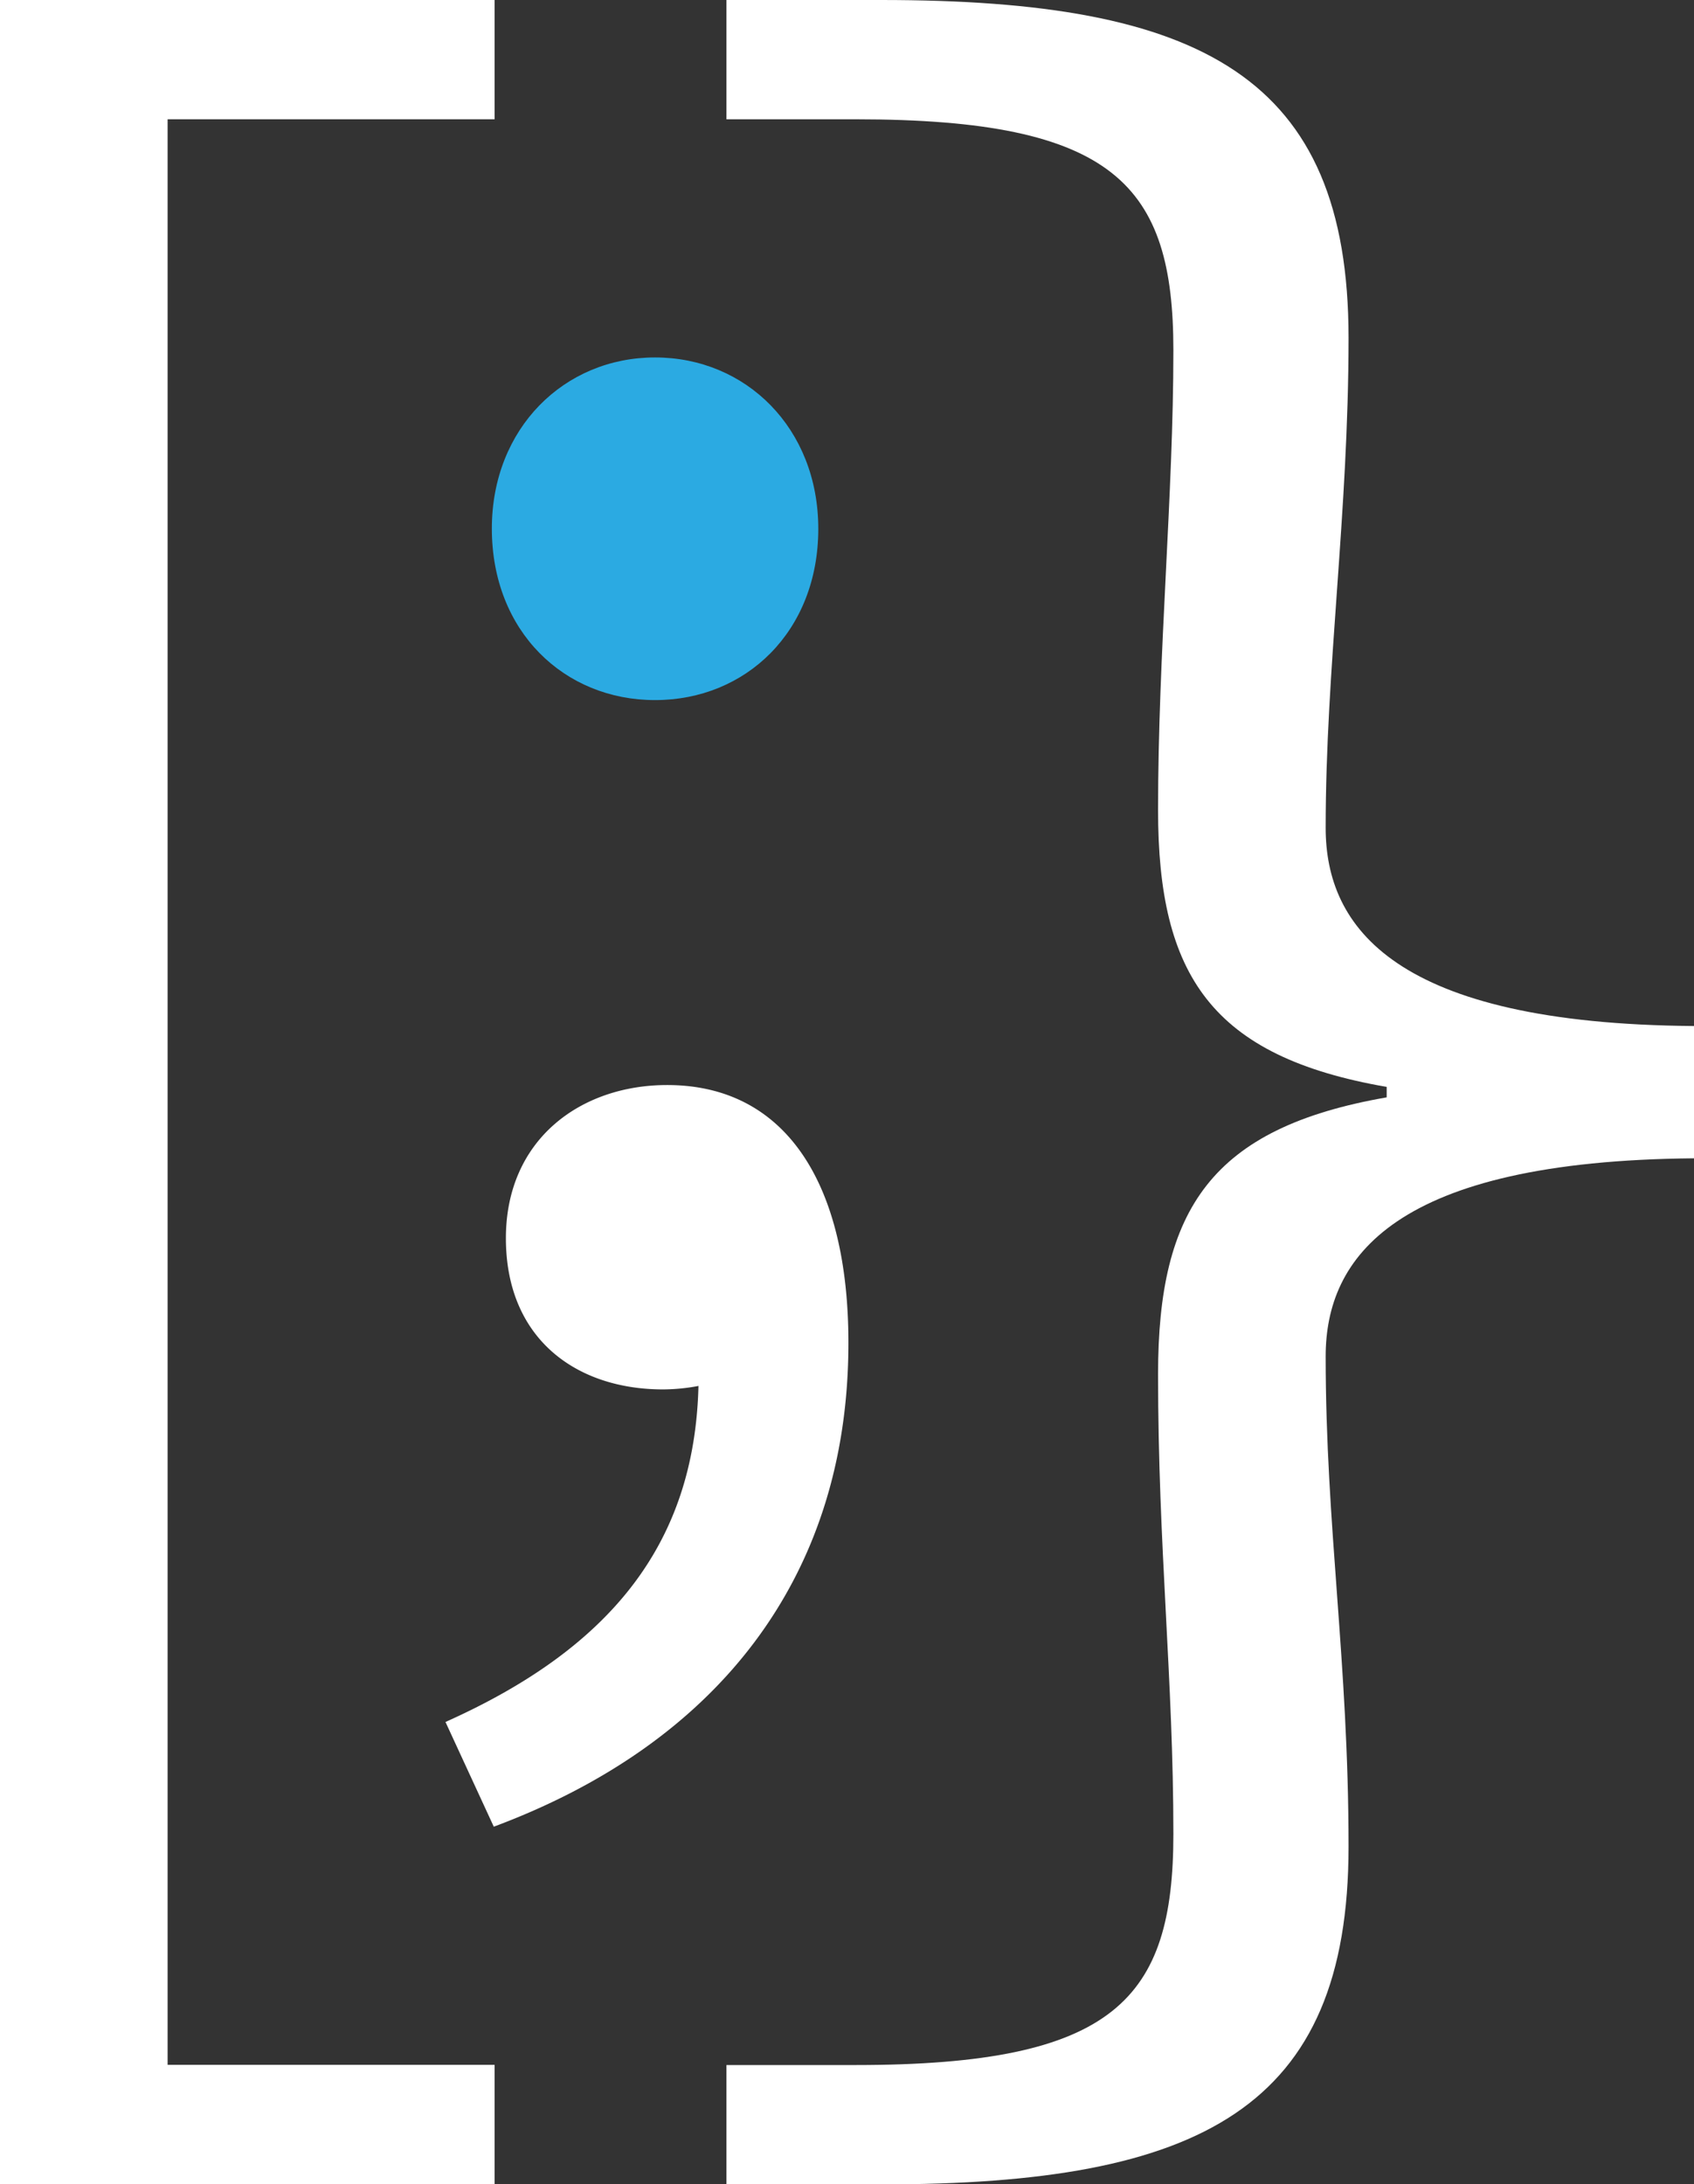
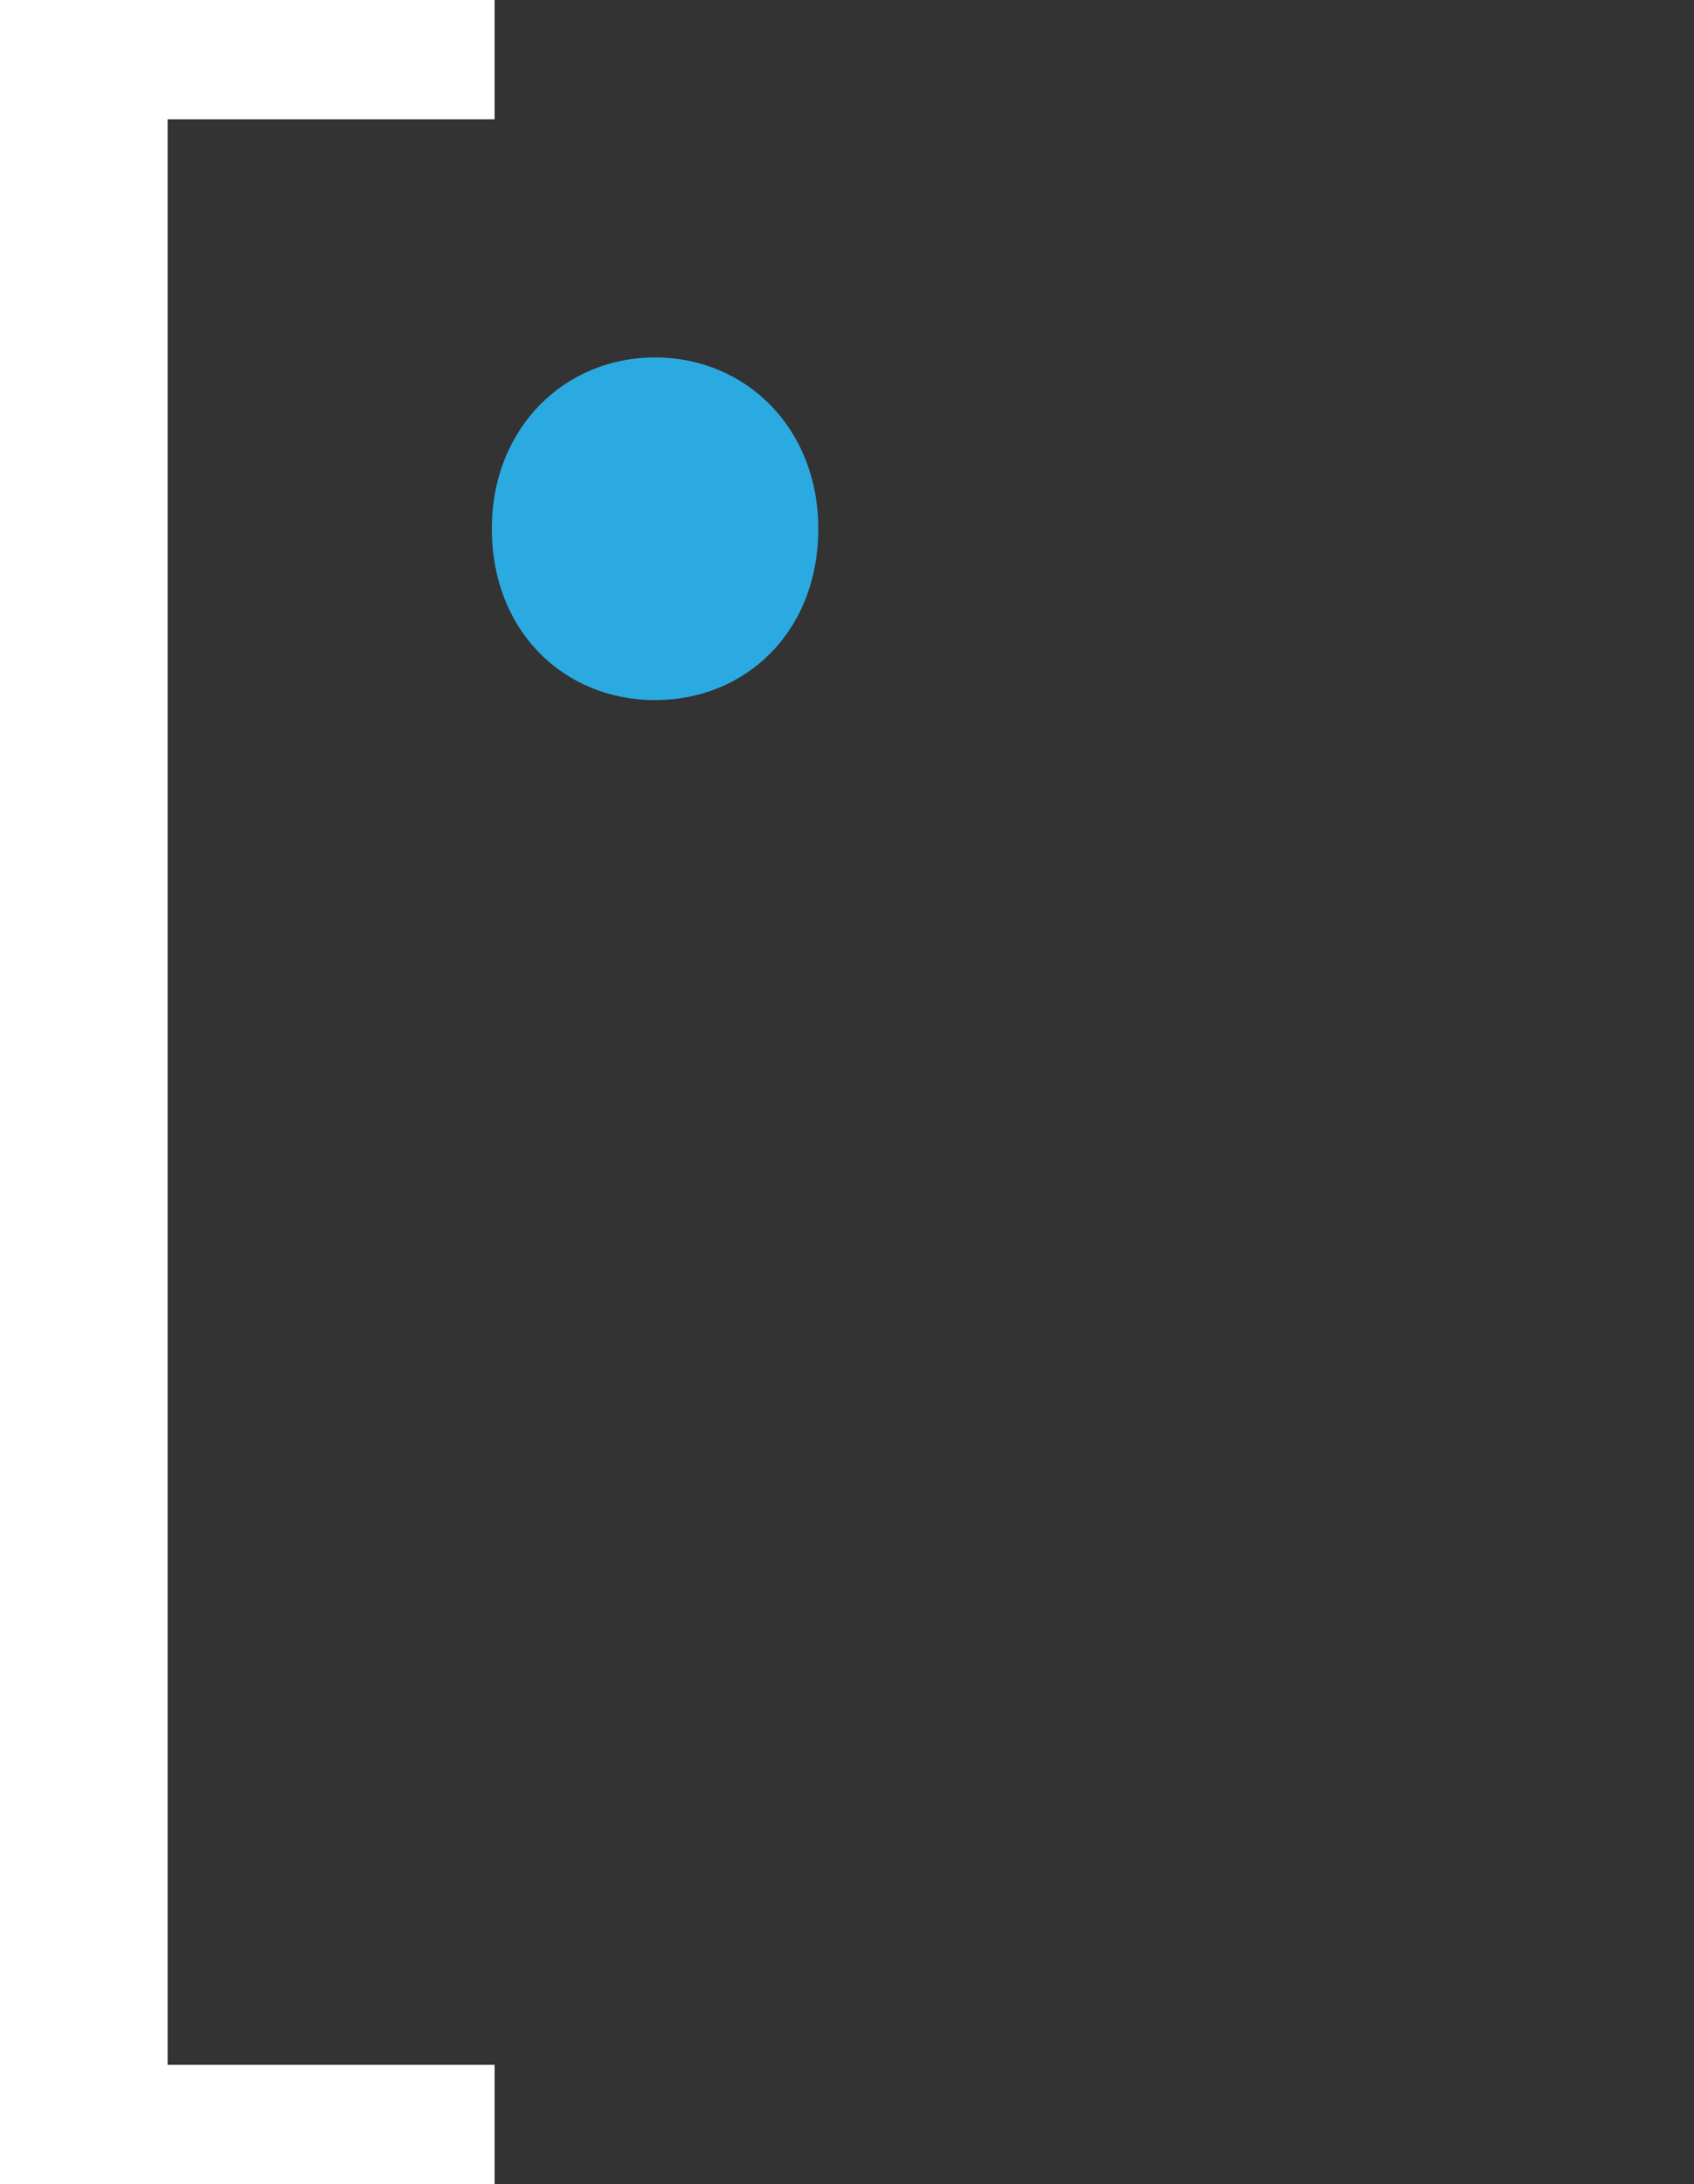
<svg xmlns="http://www.w3.org/2000/svg" viewBox="0 0 253.18 326.43">
  <rect x="0" y="0" width="253.18" height="326.43" fill="#333333" stroke="none" />
  <defs>
    <style>.cls-1{fill:#2baae2;}.cls-2{fill:#fff;}</style>
  </defs>
  <title>1Recurso 1</title>
  <g data-name="Capa 2" id="Capa_2">
    <g data-name="Capa 1" id="Capa_1-2">
      <path d="M97.9,104.63c13.56,0,24.4-10.24,24.4-25.6,0-15.06-10.84-25.61-24.4-25.61S73.51,64,73.51,79C73.51,94.39,84.35,104.63,97.9,104.63Z" class="cls-1" />
-       <path d="M99.71,162.16c-12.95,0-24.1,8.14-24.1,22.89,0,15.07,10.54,22.6,23.5,22.6a29.25,29.25,0,0,0,5.28-.52c-.58,23.55-13.1,39.17-37.81,50.22L73.8,273c33.14-12.35,53-37,53-72.29C126.82,176.93,117.48,162.16,99.71,162.16Z" class="cls-2" />
-       <path d="M198.13,123.73c0-23.9,3.42-47.07,3.42-73.24,0-39.1-22-50.49-69.83-50.49H108.57V17.83h19.34c38.73,0,47.46,9.88,47.46,34.54,0,21.64-2.29,45.17-2.29,68.71,0,24.68,8,36.82,34.17,41.36V164c-26.19,4.56-34.17,16.71-34.17,41.37,0,25.81,2.29,45.56,2.29,68.71,0,24.66-8.73,34.54-47.46,34.54H108.57v17.84h23.15c47.82,0,69.83-11.38,69.83-50.48,0-27.71-3.42-47.83-3.42-73.26,0-14.81,10.26-29.23,55.05-29.61V153.34C208.39,153,198.13,138.54,198.13,123.73Z" class="cls-2" />
      <polygon points="25.05 17.83 73.92 17.83 73.92 0 0 0 0 326.44 73.92 326.44 73.92 308.59 25.05 308.59 25.05 17.83" class="cls-2" />
    </g>
  </g>
</svg>